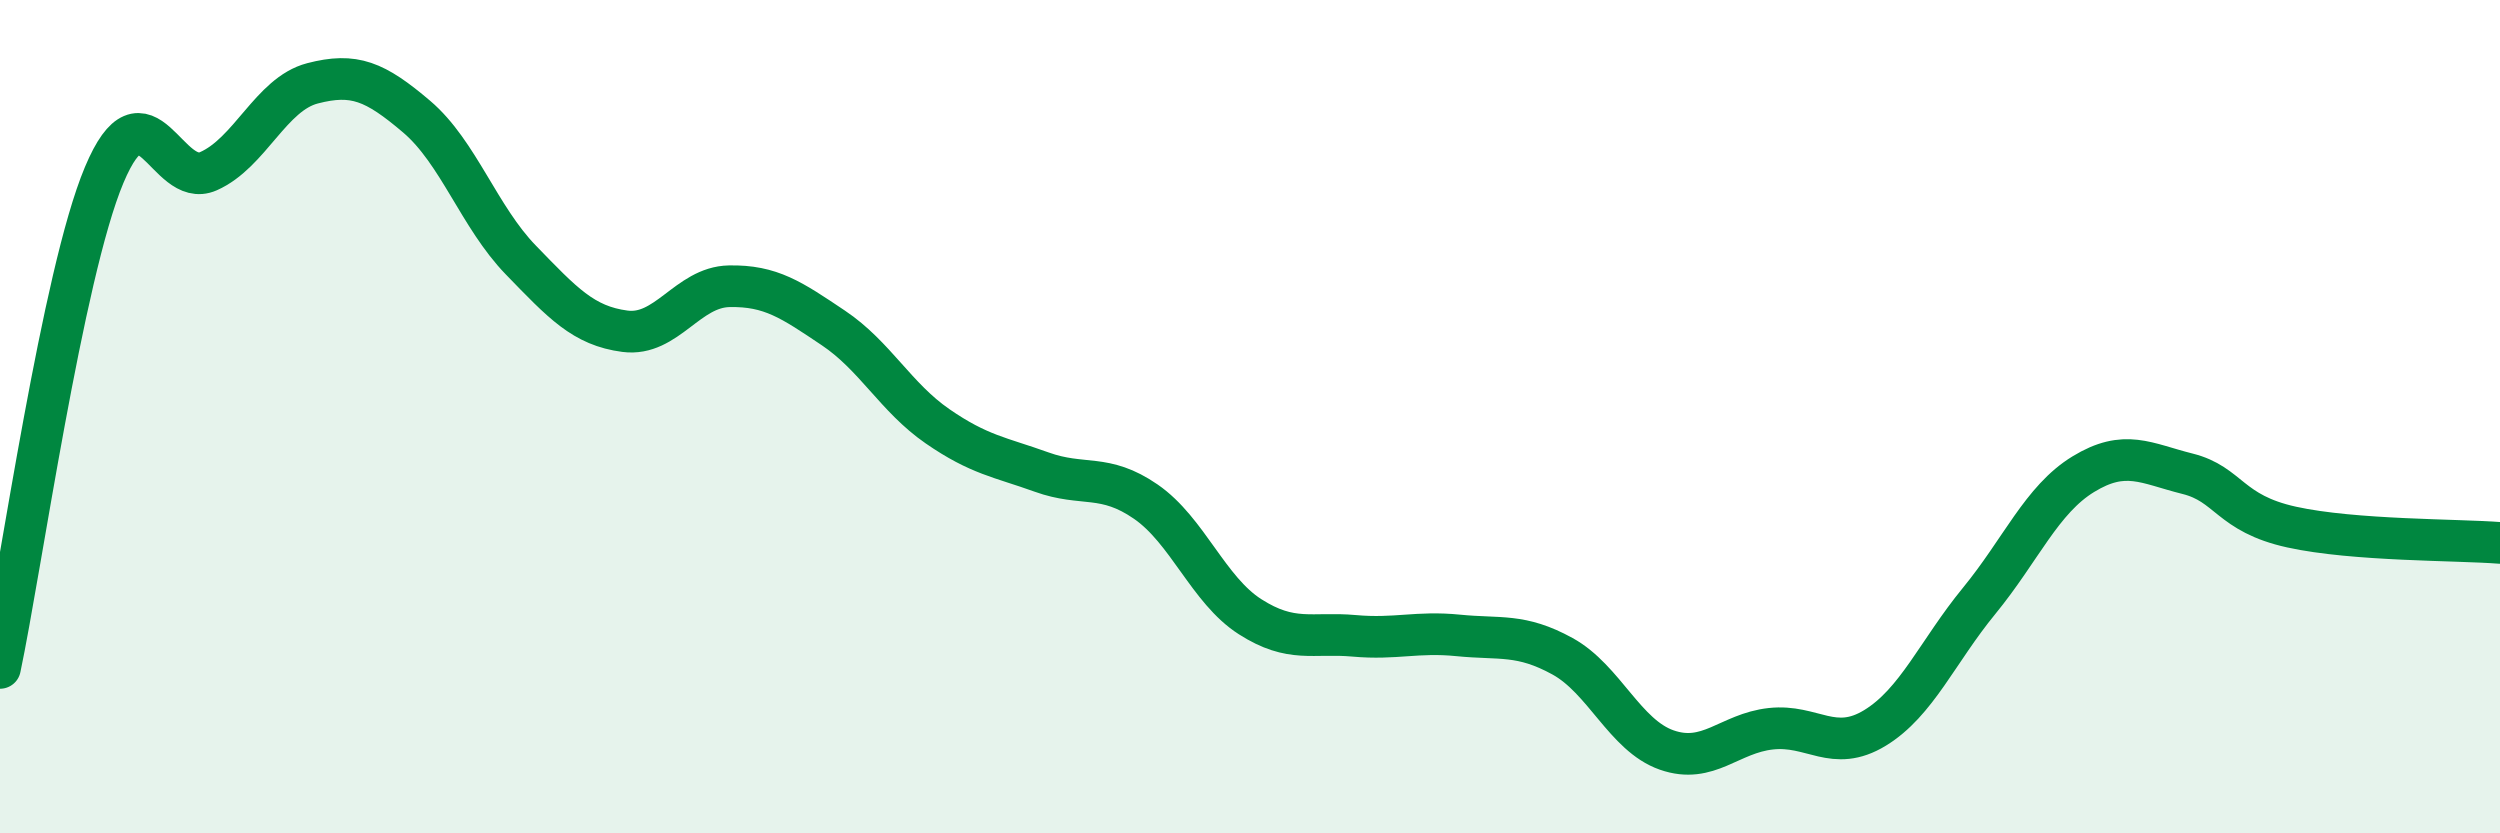
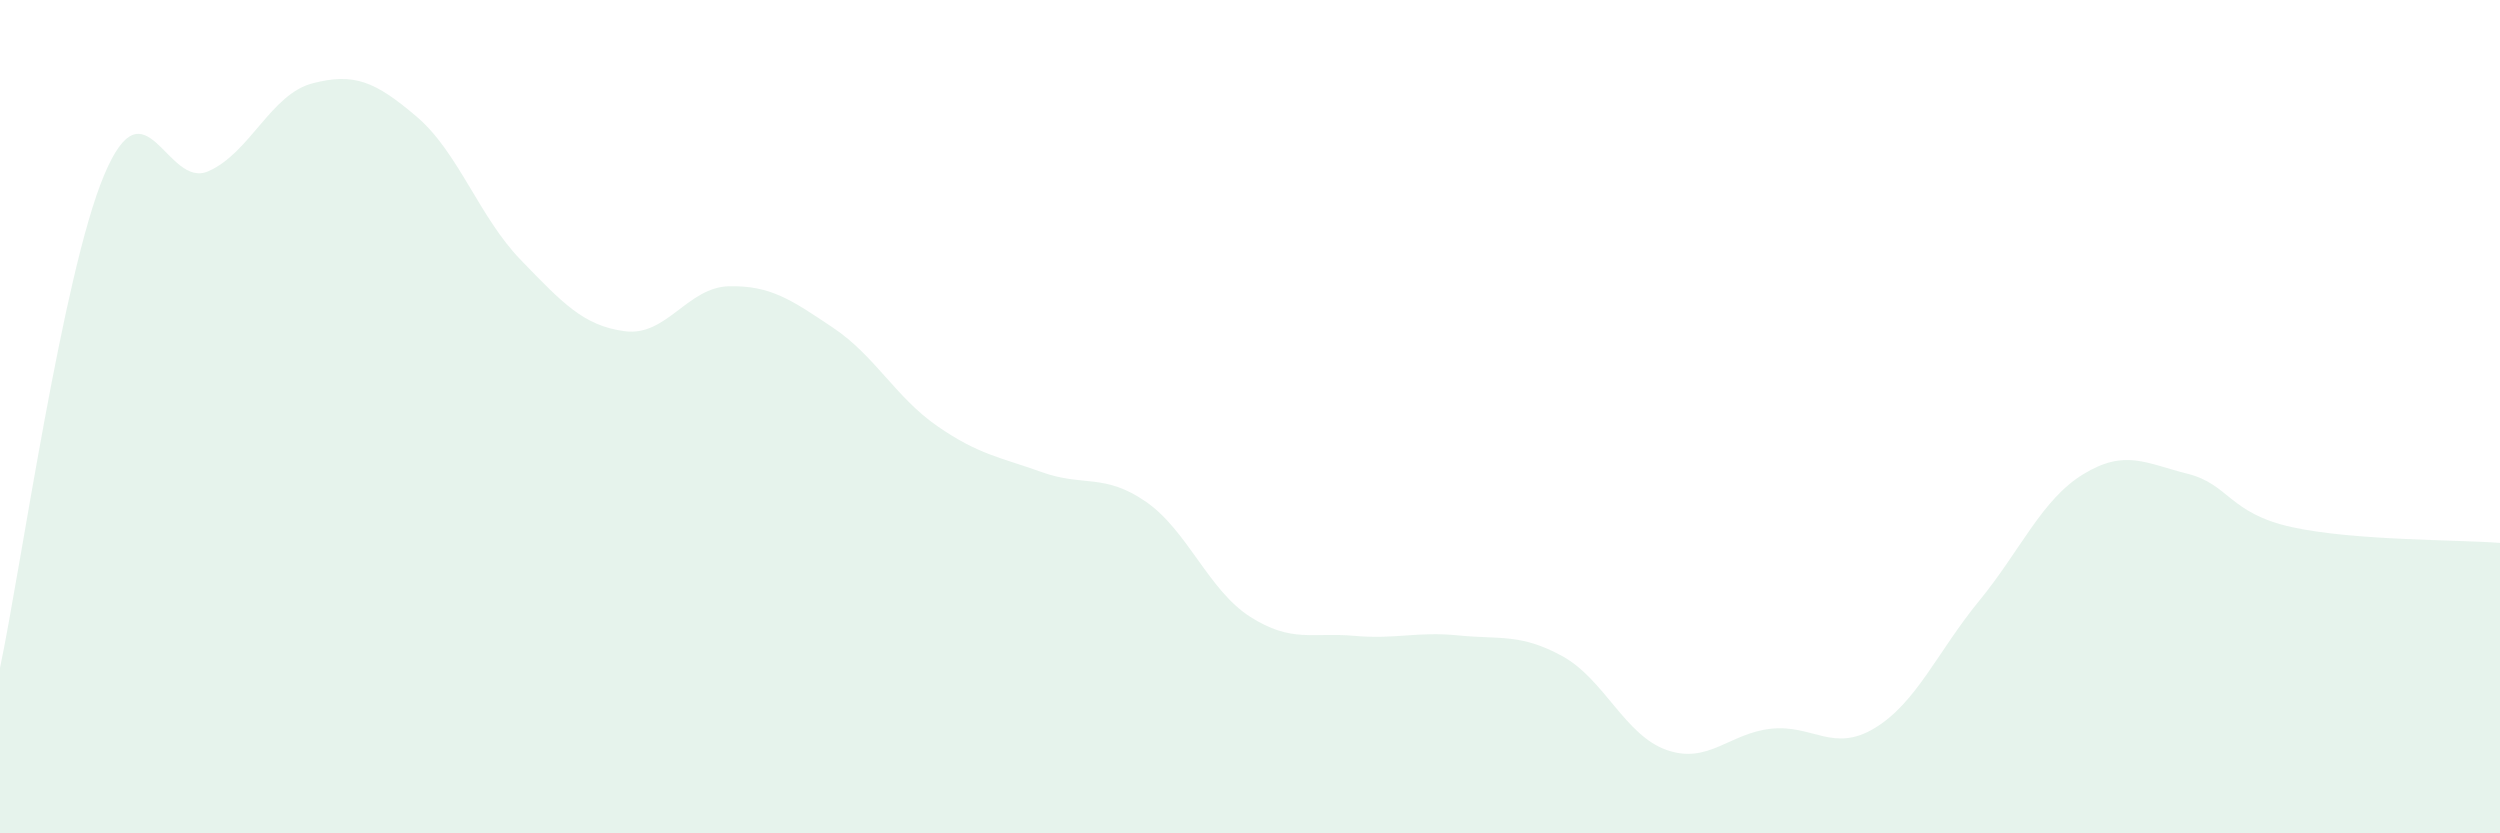
<svg xmlns="http://www.w3.org/2000/svg" width="60" height="20" viewBox="0 0 60 20">
  <path d="M 0,16.03 C 0.5,13.66 1.5,6.58 2.5,4.2 C 3.5,1.82 4,4.55 5,4.11 C 6,3.67 6.5,2.26 7.5,2 C 8.5,1.74 9,1.95 10,2.8 C 11,3.65 11.5,5.21 12.5,6.24 C 13.5,7.27 14,7.82 15,7.95 C 16,8.08 16.5,6.89 17.5,6.87 C 18.5,6.85 19,7.2 20,7.87 C 21,8.54 21.5,9.54 22.5,10.23 C 23.5,10.92 24,10.97 25,11.33 C 26,11.69 26.5,11.35 27.5,12.04 C 28.5,12.73 29,14.16 30,14.8 C 31,15.44 31.5,15.17 32.5,15.26 C 33.5,15.35 34,15.15 35,15.25 C 36,15.35 36.5,15.2 37.5,15.75 C 38.5,16.3 39,17.65 40,18 C 41,18.35 41.5,17.6 42.5,17.49 C 43.5,17.38 44,18.08 45,17.47 C 46,16.86 46.5,15.64 47.5,14.42 C 48.5,13.2 49,11.99 50,11.38 C 51,10.77 51.5,11.12 52.5,11.37 C 53.5,11.62 53.5,12.32 55,12.65 C 56.5,12.98 59,12.95 60,13.03L60 20L0 20Z" fill="#008740" opacity="0.1" stroke-linecap="round" stroke-linejoin="round" />
-   <path d="M 0,16.03 C 0.5,13.66 1.5,6.58 2.5,4.2 C 3.5,1.82 4,4.55 5,4.11 C 6,3.67 6.5,2.26 7.5,2 C 8.5,1.74 9,1.95 10,2.8 C 11,3.65 11.5,5.21 12.5,6.24 C 13.5,7.27 14,7.82 15,7.95 C 16,8.08 16.5,6.89 17.5,6.87 C 18.5,6.85 19,7.2 20,7.87 C 21,8.54 21.5,9.54 22.5,10.23 C 23.5,10.92 24,10.97 25,11.33 C 26,11.69 26.5,11.35 27.5,12.04 C 28.5,12.73 29,14.16 30,14.8 C 31,15.44 31.5,15.17 32.5,15.26 C 33.5,15.35 34,15.15 35,15.25 C 36,15.35 36.5,15.2 37.5,15.75 C 38.5,16.3 39,17.65 40,18 C 41,18.35 41.5,17.6 42.5,17.49 C 43.5,17.38 44,18.08 45,17.47 C 46,16.86 46.5,15.64 47.5,14.42 C 48.5,13.2 49,11.99 50,11.38 C 51,10.77 51.5,11.12 52.5,11.37 C 53.5,11.62 53.5,12.32 55,12.65 C 56.5,12.98 59,12.95 60,13.03" stroke="#008740" stroke-width="1" fill="none" stroke-linecap="round" stroke-linejoin="round" />
</svg>